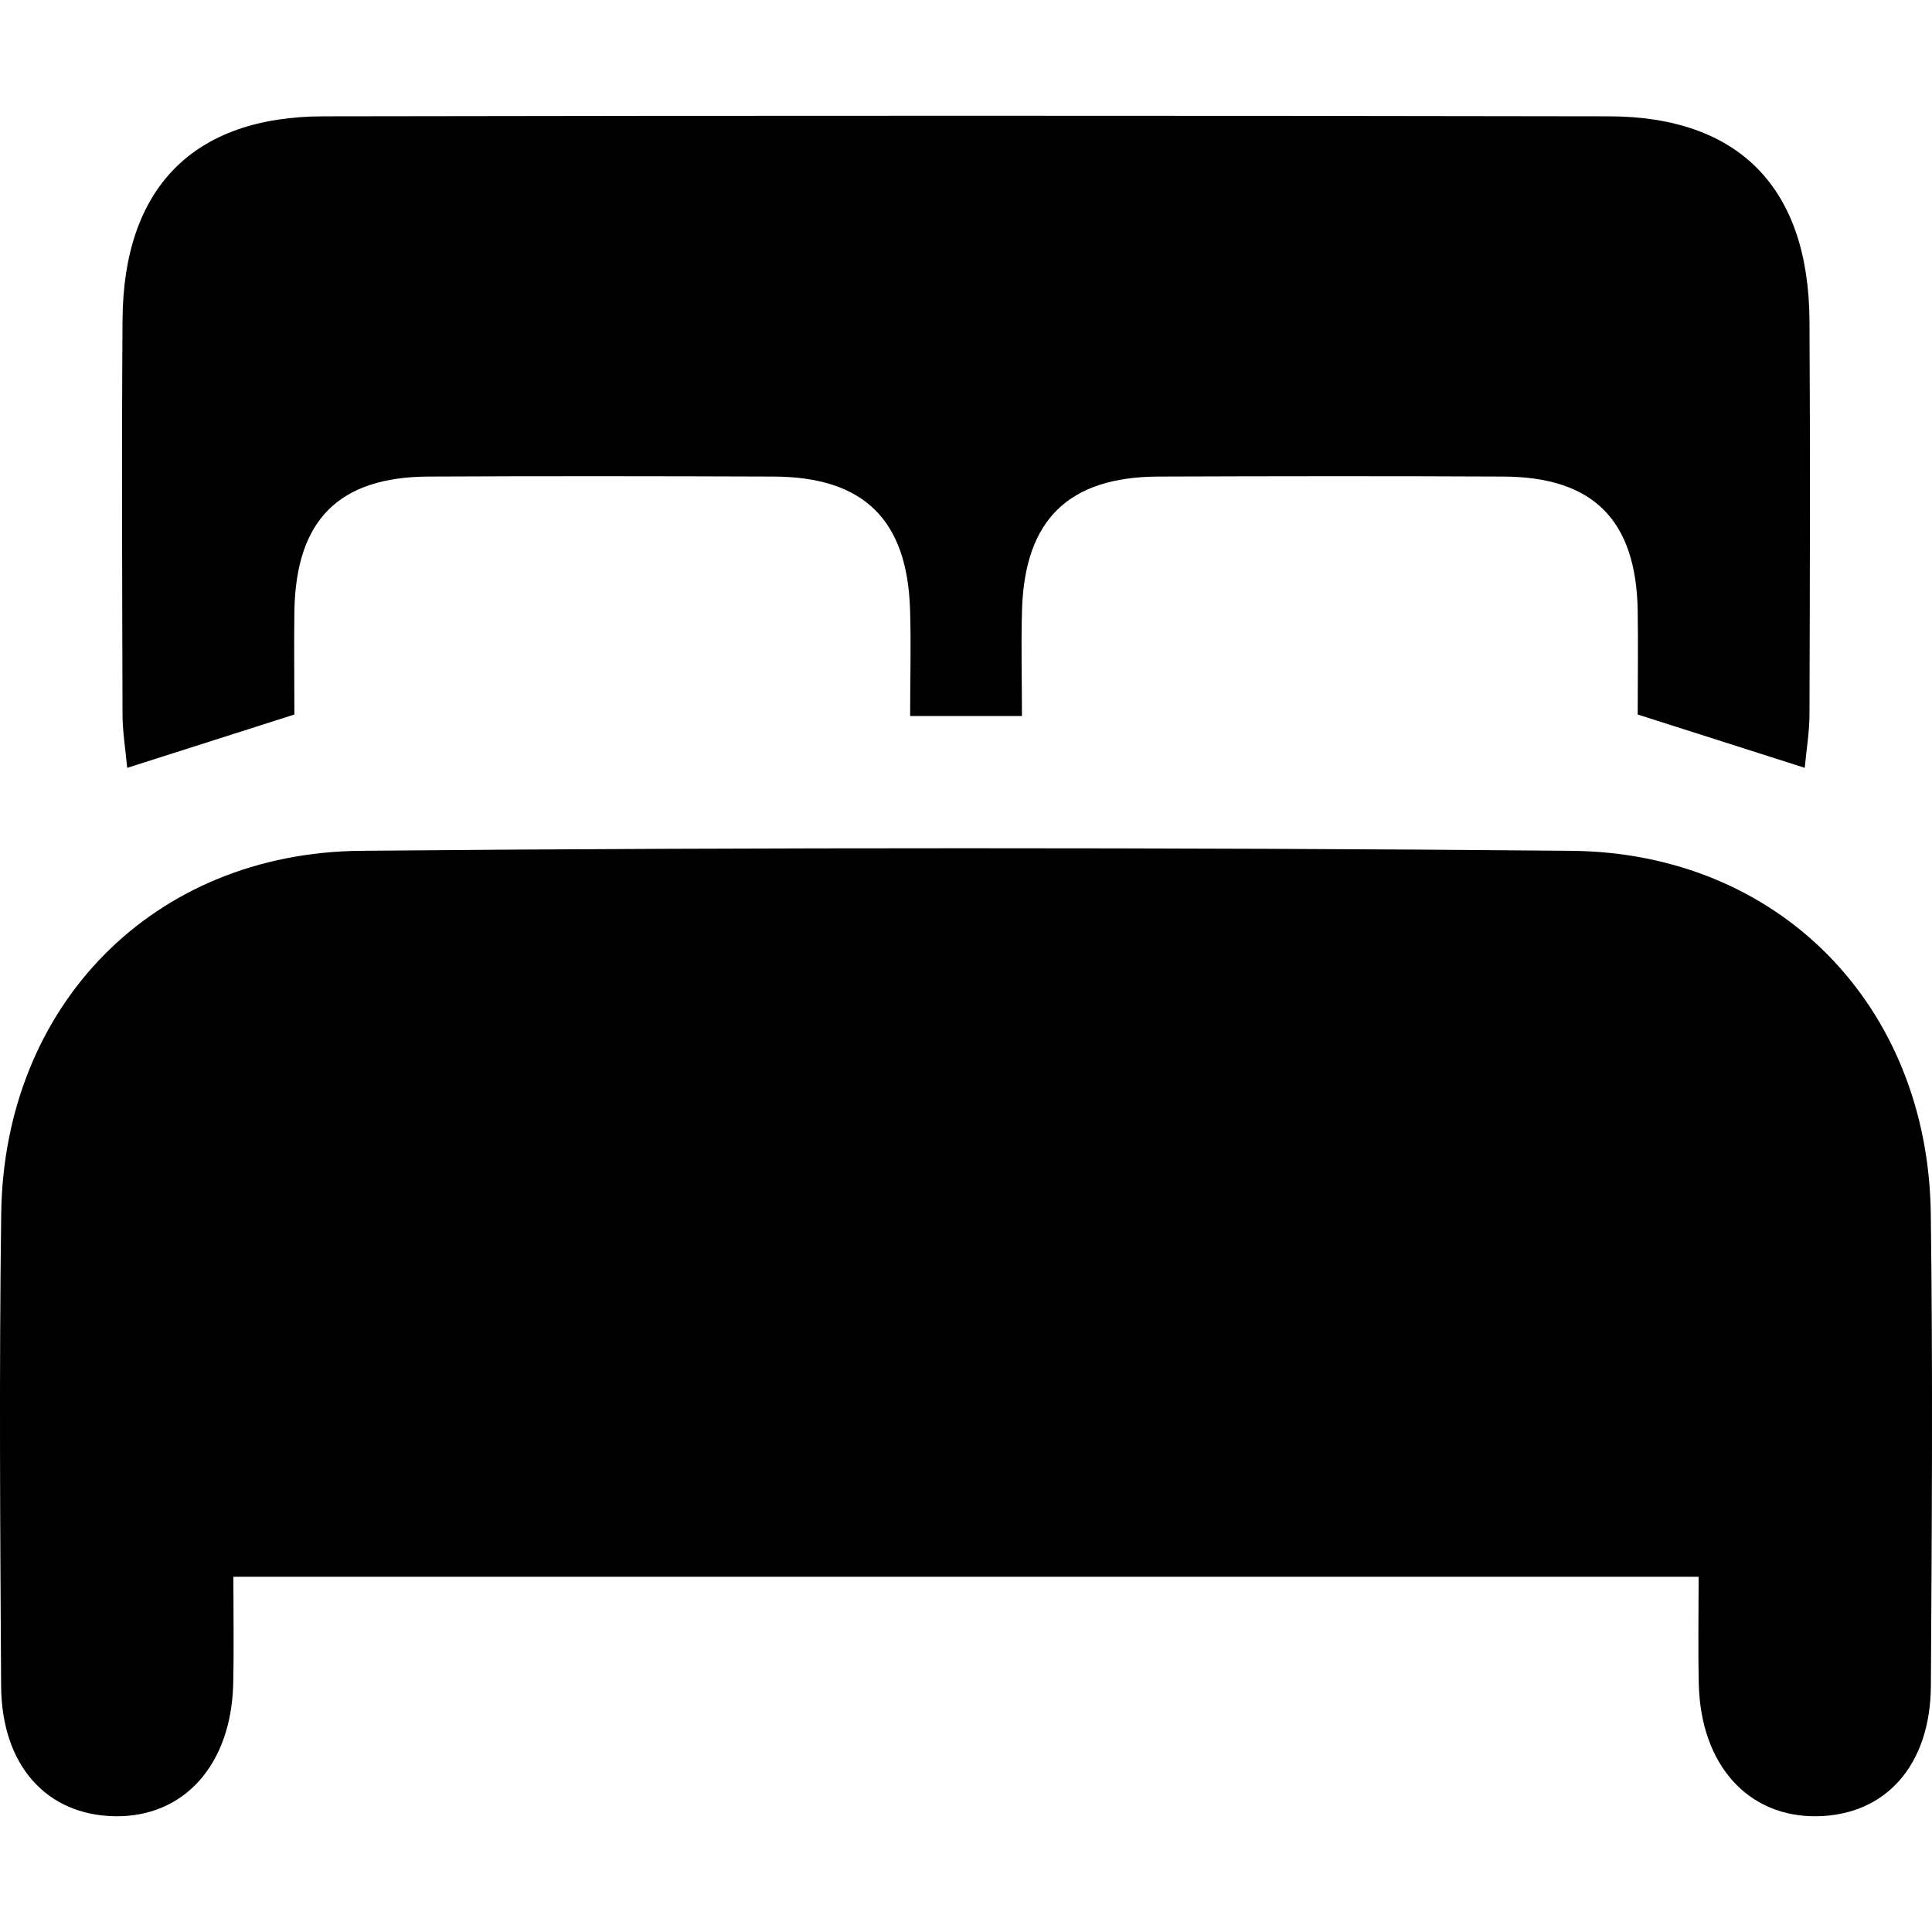
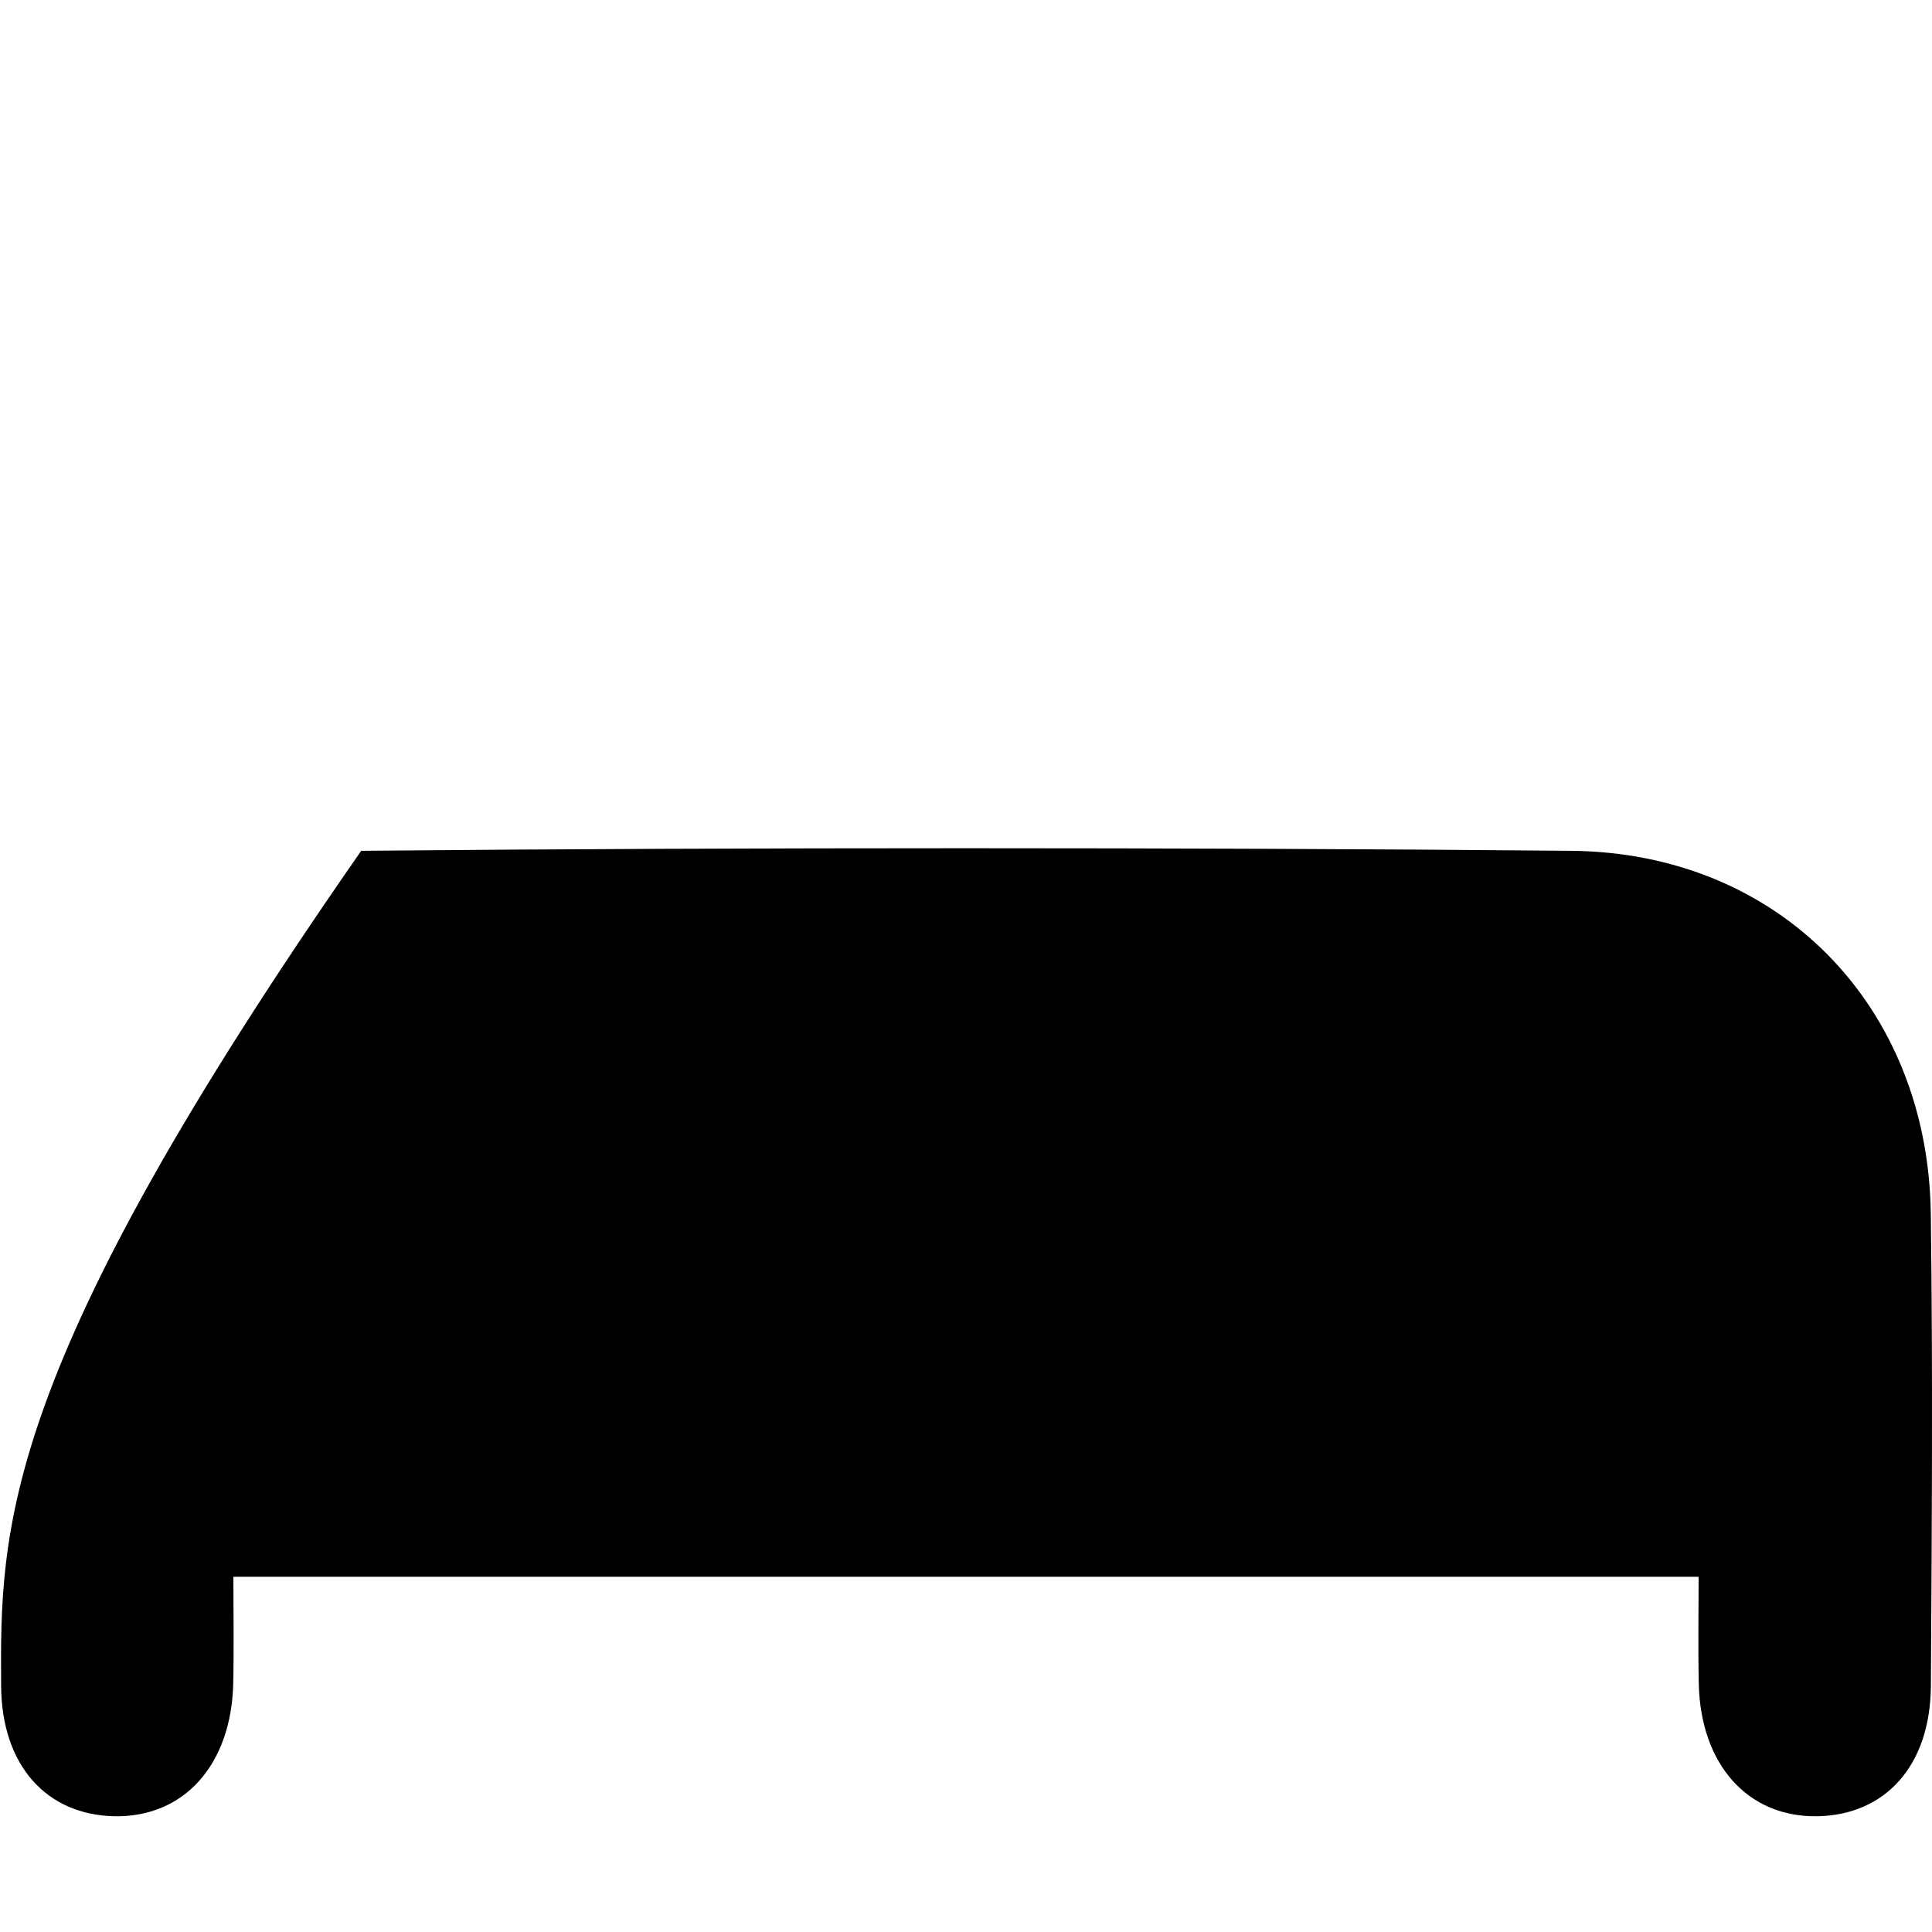
<svg xmlns="http://www.w3.org/2000/svg" width="24" height="24" viewBox="0 0 24 24" fill="none">
-   <path d="M1.582 9.538C2.307 9.306 2.963 9.097 3.657 8.876C3.657 8.434 3.651 8.009 3.657 7.585C3.678 6.461 4.208 5.925 5.324 5.92C6.753 5.913 8.183 5.915 9.613 5.92C10.728 5.925 11.27 6.454 11.305 7.571C11.319 8.009 11.306 8.45 11.306 8.895H12.695C12.695 8.45 12.683 8.011 12.696 7.571C12.731 6.455 13.275 5.925 14.389 5.92C15.818 5.915 17.248 5.913 18.677 5.92C19.793 5.925 20.325 6.461 20.344 7.585C20.351 8.009 20.344 8.434 20.344 8.876C21.038 9.097 21.694 9.306 22.419 9.538C22.442 9.298 22.478 9.085 22.478 8.875C22.483 7.245 22.488 5.615 22.478 3.983C22.468 2.337 21.606 1.446 19.981 1.445C17.324 1.44 14.663 1.438 12.002 1.438C9.342 1.438 6.681 1.44 4.018 1.445C2.394 1.448 1.53 2.339 1.522 3.983C1.511 5.613 1.518 7.243 1.522 8.875C1.522 9.085 1.558 9.298 1.58 9.538H1.582Z" fill="black" />
-   <path d="M23.985 15.075C23.95 12.497 22.104 10.591 19.513 10.569C17.009 10.546 14.505 10.537 12 10.537C9.496 10.537 6.993 10.546 4.487 10.569C1.894 10.591 0.05 12.497 0.015 15.075C-0.011 17.031 0.002 18.989 0.014 20.946C0.021 21.93 0.577 22.546 1.423 22.562C2.284 22.577 2.871 21.926 2.897 20.92C2.907 20.48 2.899 20.039 2.899 19.587H21.101C21.101 20.041 21.093 20.481 21.103 20.92C21.127 21.926 21.716 22.577 22.577 22.562C23.424 22.546 23.979 21.93 23.986 20.946C23.998 18.989 24.011 17.031 23.985 15.075Z" fill="black" />
+   <path d="M23.985 15.075C23.95 12.497 22.104 10.591 19.513 10.569C17.009 10.546 14.505 10.537 12 10.537C9.496 10.537 6.993 10.546 4.487 10.569C-0.011 17.031 0.002 18.989 0.014 20.946C0.021 21.93 0.577 22.546 1.423 22.562C2.284 22.577 2.871 21.926 2.897 20.92C2.907 20.48 2.899 20.039 2.899 19.587H21.101C21.101 20.041 21.093 20.481 21.103 20.92C21.127 21.926 21.716 22.577 22.577 22.562C23.424 22.546 23.979 21.93 23.986 20.946C23.998 18.989 24.011 17.031 23.985 15.075Z" fill="black" />
</svg>